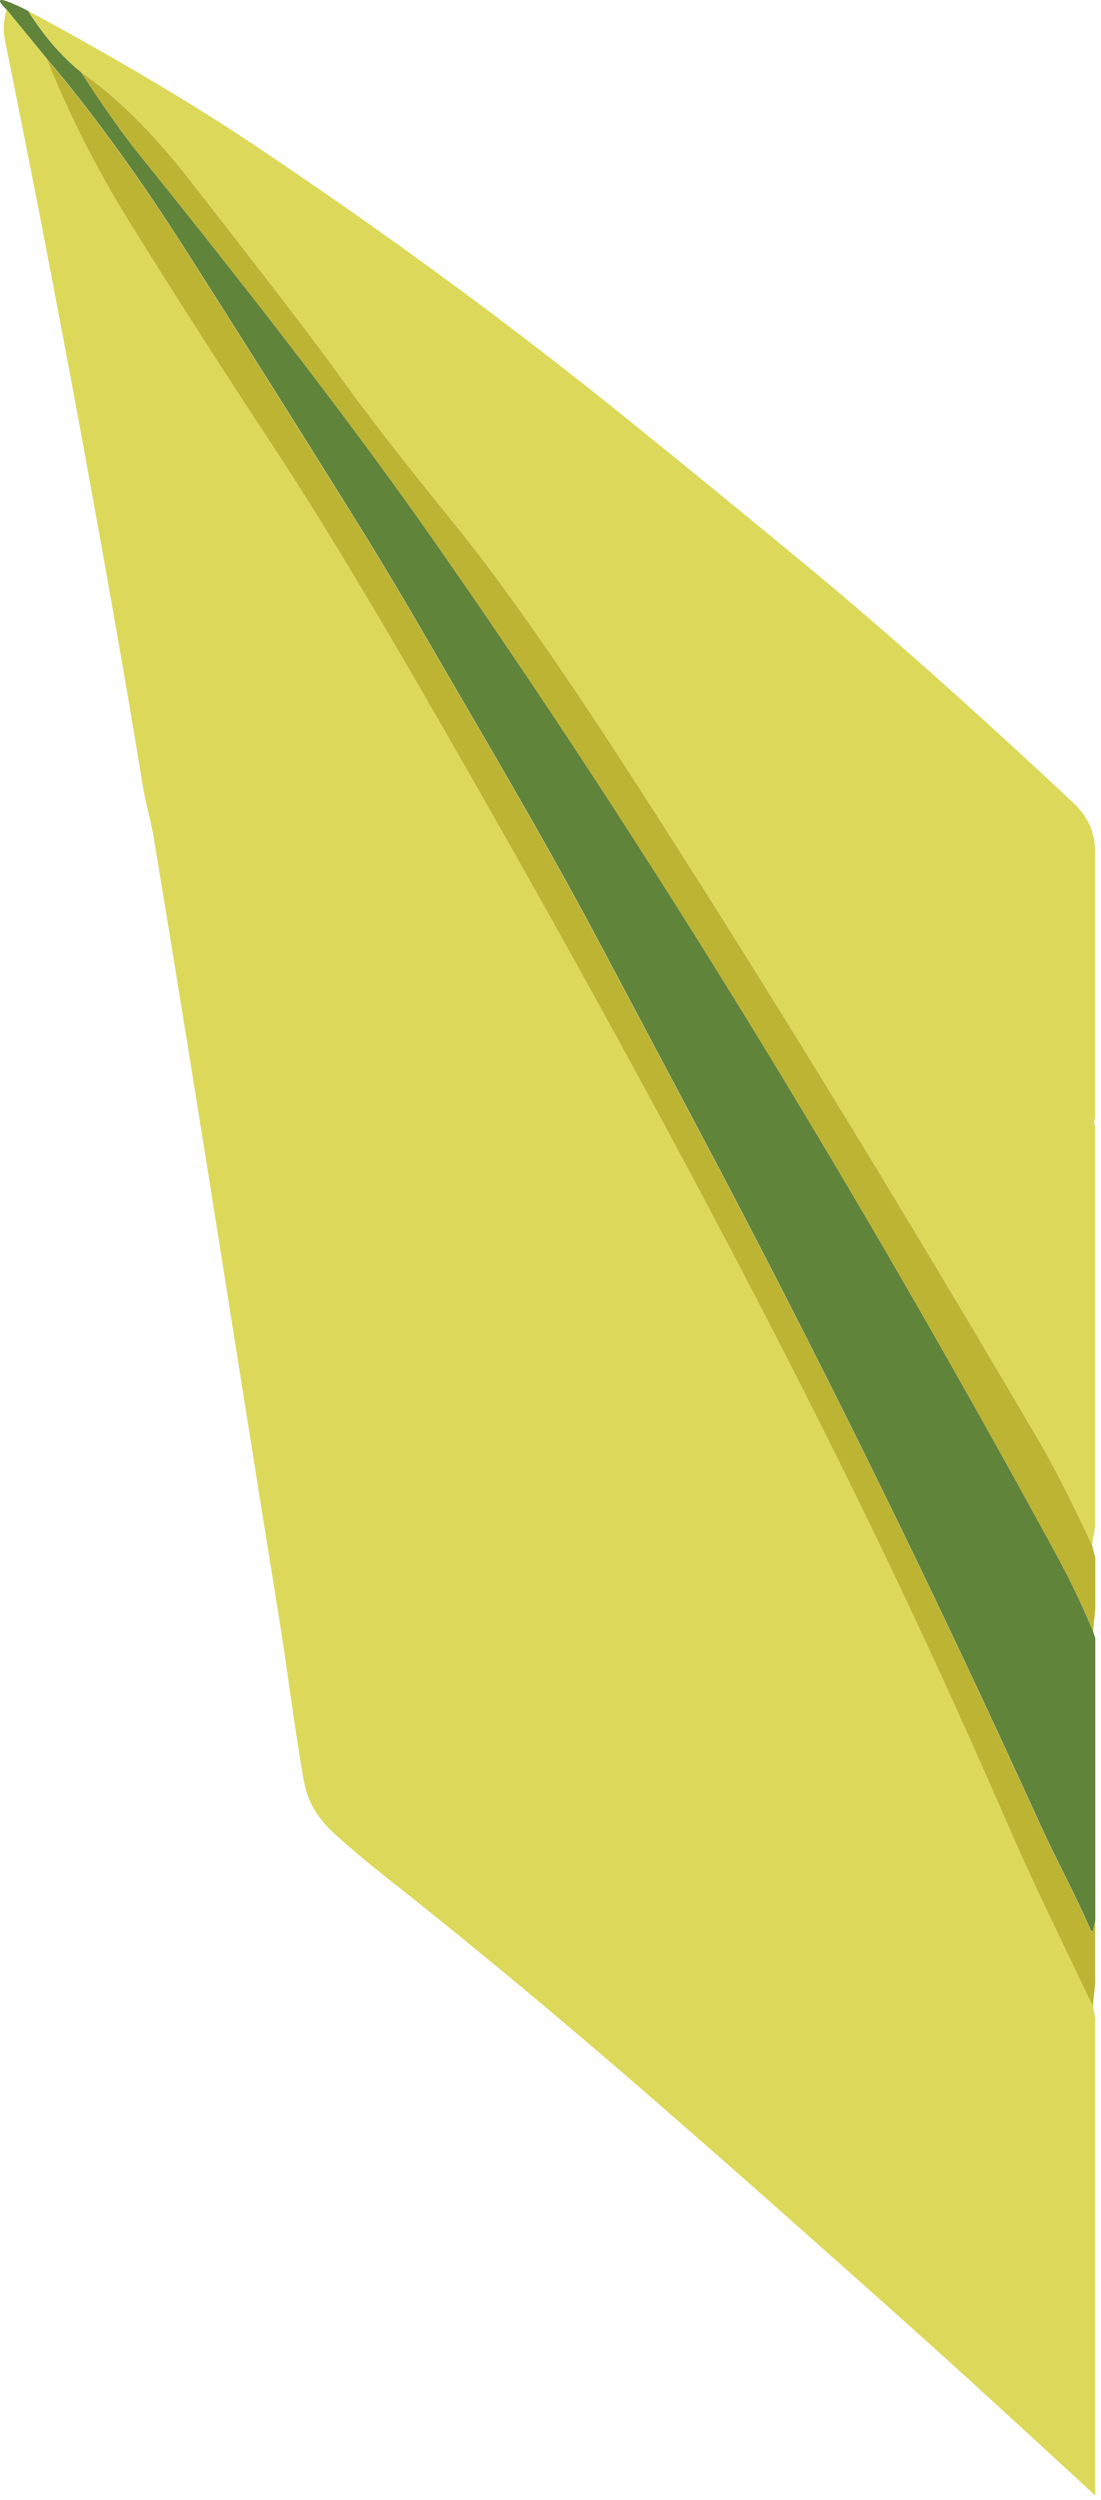
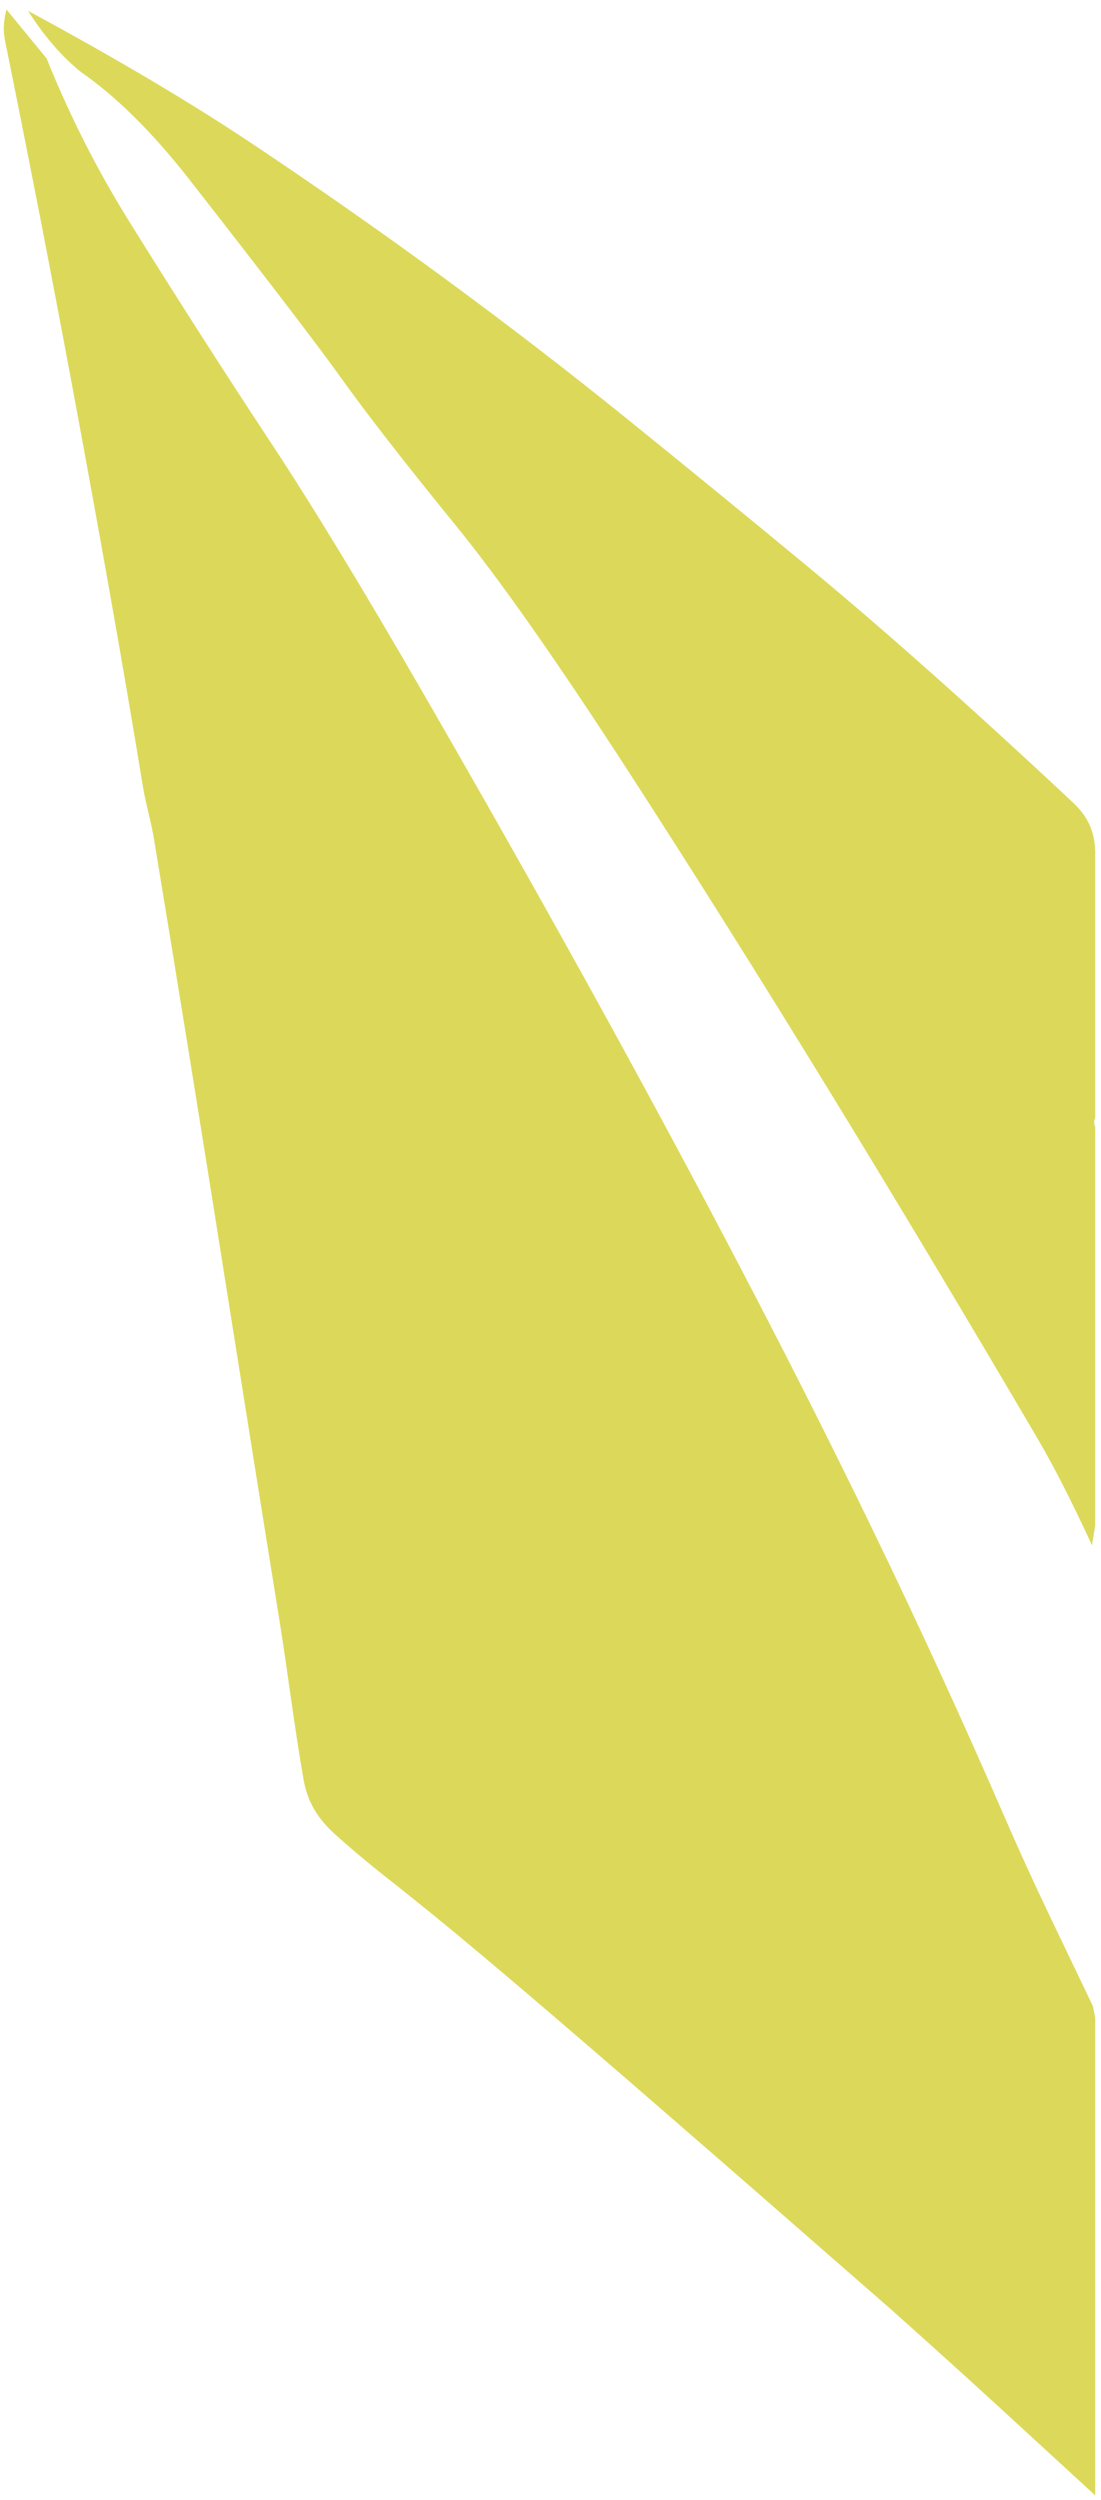
<svg xmlns="http://www.w3.org/2000/svg" width="134" height="304" viewBox="0 0 134 304" fill="none">
-   <path fill-rule="evenodd" clip-rule="evenodd" d="M3.425 1.339C5.355 4.399 7.505 6.879 9.865 8.779C12.615 13.009 14.995 16.389 17.035 18.909C32.055 37.519 43.845 52.959 52.415 65.199C78.525 102.489 103.915 143.809 128.615 189.149C130.195 192.049 131.665 195.129 133.035 198.379L133.305 199.229V233.629L133.065 234.579C132.975 234.949 132.855 234.969 132.705 234.619C130.835 230.279 128.575 226.219 126.615 221.889C113.535 193.119 99.635 164.849 84.895 137.109C80.885 129.549 76.875 121.999 72.855 114.439C65.965 101.499 58.625 89.199 51.275 76.519C48.595 71.889 45.715 67.119 42.645 62.189C36.005 51.529 29.315 40.929 22.575 30.359C16.855 21.399 11.225 13.649 5.695 7.129L0.785 1.149C-0.835 -0.441 0.055 -0.381 3.435 1.329L3.425 1.339Z" fill="#61843B" />
-   <path fill-rule="evenodd" clip-rule="evenodd" d="M5.685 7.139C8.505 14.119 11.855 20.719 15.745 26.959C21.285 35.859 27.095 44.939 33.195 54.179C38.085 61.599 44.185 71.629 51.475 84.239C65.315 108.189 77.695 130.539 88.605 151.279C101.385 175.569 111.825 196.969 122.365 221.189C124.015 224.989 125.765 228.809 127.585 232.629C129.375 236.369 131.185 240.139 133.005 243.939L133.295 245.339V303.459L121.715 292.829C117.375 288.849 112.985 284.889 108.545 280.929C93.385 267.389 81.535 256.979 73.015 249.689C64.205 242.169 55.675 235.119 46.995 228.289C44.815 226.569 42.745 224.829 40.785 223.069C38.825 221.309 37.445 219.289 36.945 216.409C35.775 209.699 35.045 203.489 34.005 197.009C31.855 183.709 29.695 170.099 27.485 156.189C24.625 138.099 21.725 120.089 18.755 102.119C18.395 99.879 17.735 97.779 17.375 95.539C16.115 87.869 14.785 80.079 13.375 72.149C10.545 56.189 7.635 40.559 4.655 25.249C3.405 18.839 2.045 12.009 0.585 4.799C0.365 3.739 0.435 2.529 0.785 1.149L5.695 7.129L5.685 7.139Z" fill="#DCD95A" />
+   <path fill-rule="evenodd" clip-rule="evenodd" d="M5.685 7.139C8.505 14.119 11.855 20.719 15.745 26.959C21.285 35.859 27.095 44.939 33.195 54.179C38.085 61.599 44.185 71.629 51.475 84.239C65.315 108.189 77.695 130.539 88.605 151.279C101.385 175.569 111.825 196.969 122.365 221.189C124.015 224.989 125.765 228.809 127.585 232.629C129.375 236.369 131.185 240.139 133.005 243.939L133.295 245.339V303.459L121.715 292.829C117.375 288.849 112.985 284.889 108.545 280.929C64.205 242.169 55.675 235.119 46.995 228.289C44.815 226.569 42.745 224.829 40.785 223.069C38.825 221.309 37.445 219.289 36.945 216.409C35.775 209.699 35.045 203.489 34.005 197.009C31.855 183.709 29.695 170.099 27.485 156.189C24.625 138.099 21.725 120.089 18.755 102.119C18.395 99.879 17.735 97.779 17.375 95.539C16.115 87.869 14.785 80.079 13.375 72.149C10.545 56.189 7.635 40.559 4.655 25.249C3.405 18.839 2.045 12.009 0.585 4.799C0.365 3.739 0.435 2.529 0.785 1.149L5.695 7.129L5.685 7.139Z" fill="#DCD95A" />
  <path fill-rule="evenodd" clip-rule="evenodd" d="M133.295 103.309V135.889C133.135 136.349 133.135 136.729 133.295 137.039V185.529L132.905 187.919C130.465 182.629 128.275 178.349 126.355 175.069C108.545 144.749 91.935 117.669 76.495 93.829C67.805 80.409 60.745 70.359 55.315 63.709C49.165 56.159 44.495 50.149 41.315 45.689C38.725 42.069 32.655 34.129 23.085 21.879C18.605 16.139 14.185 11.769 9.855 8.759C7.495 6.859 5.355 4.379 3.415 1.319C14.125 7.099 23.235 12.499 30.745 17.509C46.785 28.219 61.965 39.349 76.285 50.909C83.555 56.779 90.805 62.699 98.015 68.659C107.495 76.489 118.365 86.149 130.625 97.629C132.335 99.219 133.215 101.109 133.275 103.289L133.295 103.309Z" fill="#DCD95A" />
-   <path fill-rule="evenodd" clip-rule="evenodd" d="M133.294 233.629V241.129L133.005 243.959C131.175 240.159 129.375 236.389 127.585 232.649C125.755 228.819 124.015 225.009 122.365 221.209C111.825 196.989 101.385 175.589 88.605 151.299C77.695 130.559 65.314 108.209 51.474 84.259C44.184 71.639 38.095 61.619 33.195 54.199C27.095 44.959 21.285 35.879 15.745 26.979C11.865 20.729 8.505 14.129 5.685 7.159C11.215 13.679 16.845 21.429 22.565 30.389C29.305 40.959 35.995 51.569 42.635 62.219C45.705 67.149 48.584 71.919 51.264 76.549C58.614 89.219 65.945 101.529 72.844 114.469C76.865 122.029 80.875 129.579 84.885 137.139C99.625 164.879 113.535 193.149 126.605 221.919C128.565 226.249 130.825 230.309 132.695 234.649C132.845 234.999 132.965 234.979 133.055 234.609L133.294 233.659V233.629Z" fill="#BDB433" />
-   <path fill-rule="evenodd" clip-rule="evenodd" d="M132.915 187.929L133.305 189.419V195.619L133.035 198.379C131.665 195.129 130.195 192.049 128.615 189.149C103.915 143.809 78.515 102.489 52.415 65.199C43.845 52.959 32.055 37.519 17.035 18.909C15.005 16.389 12.615 13.019 9.865 8.779C14.205 11.789 18.615 16.159 23.095 21.899C32.665 34.149 38.745 42.089 41.325 45.709C44.505 50.169 49.175 56.169 55.325 63.729C60.745 70.379 67.815 80.429 76.505 93.849C91.935 117.689 108.555 144.769 126.365 175.089C128.285 178.369 130.465 182.649 132.915 187.939V187.929Z" fill="#BDB433" />
</svg>